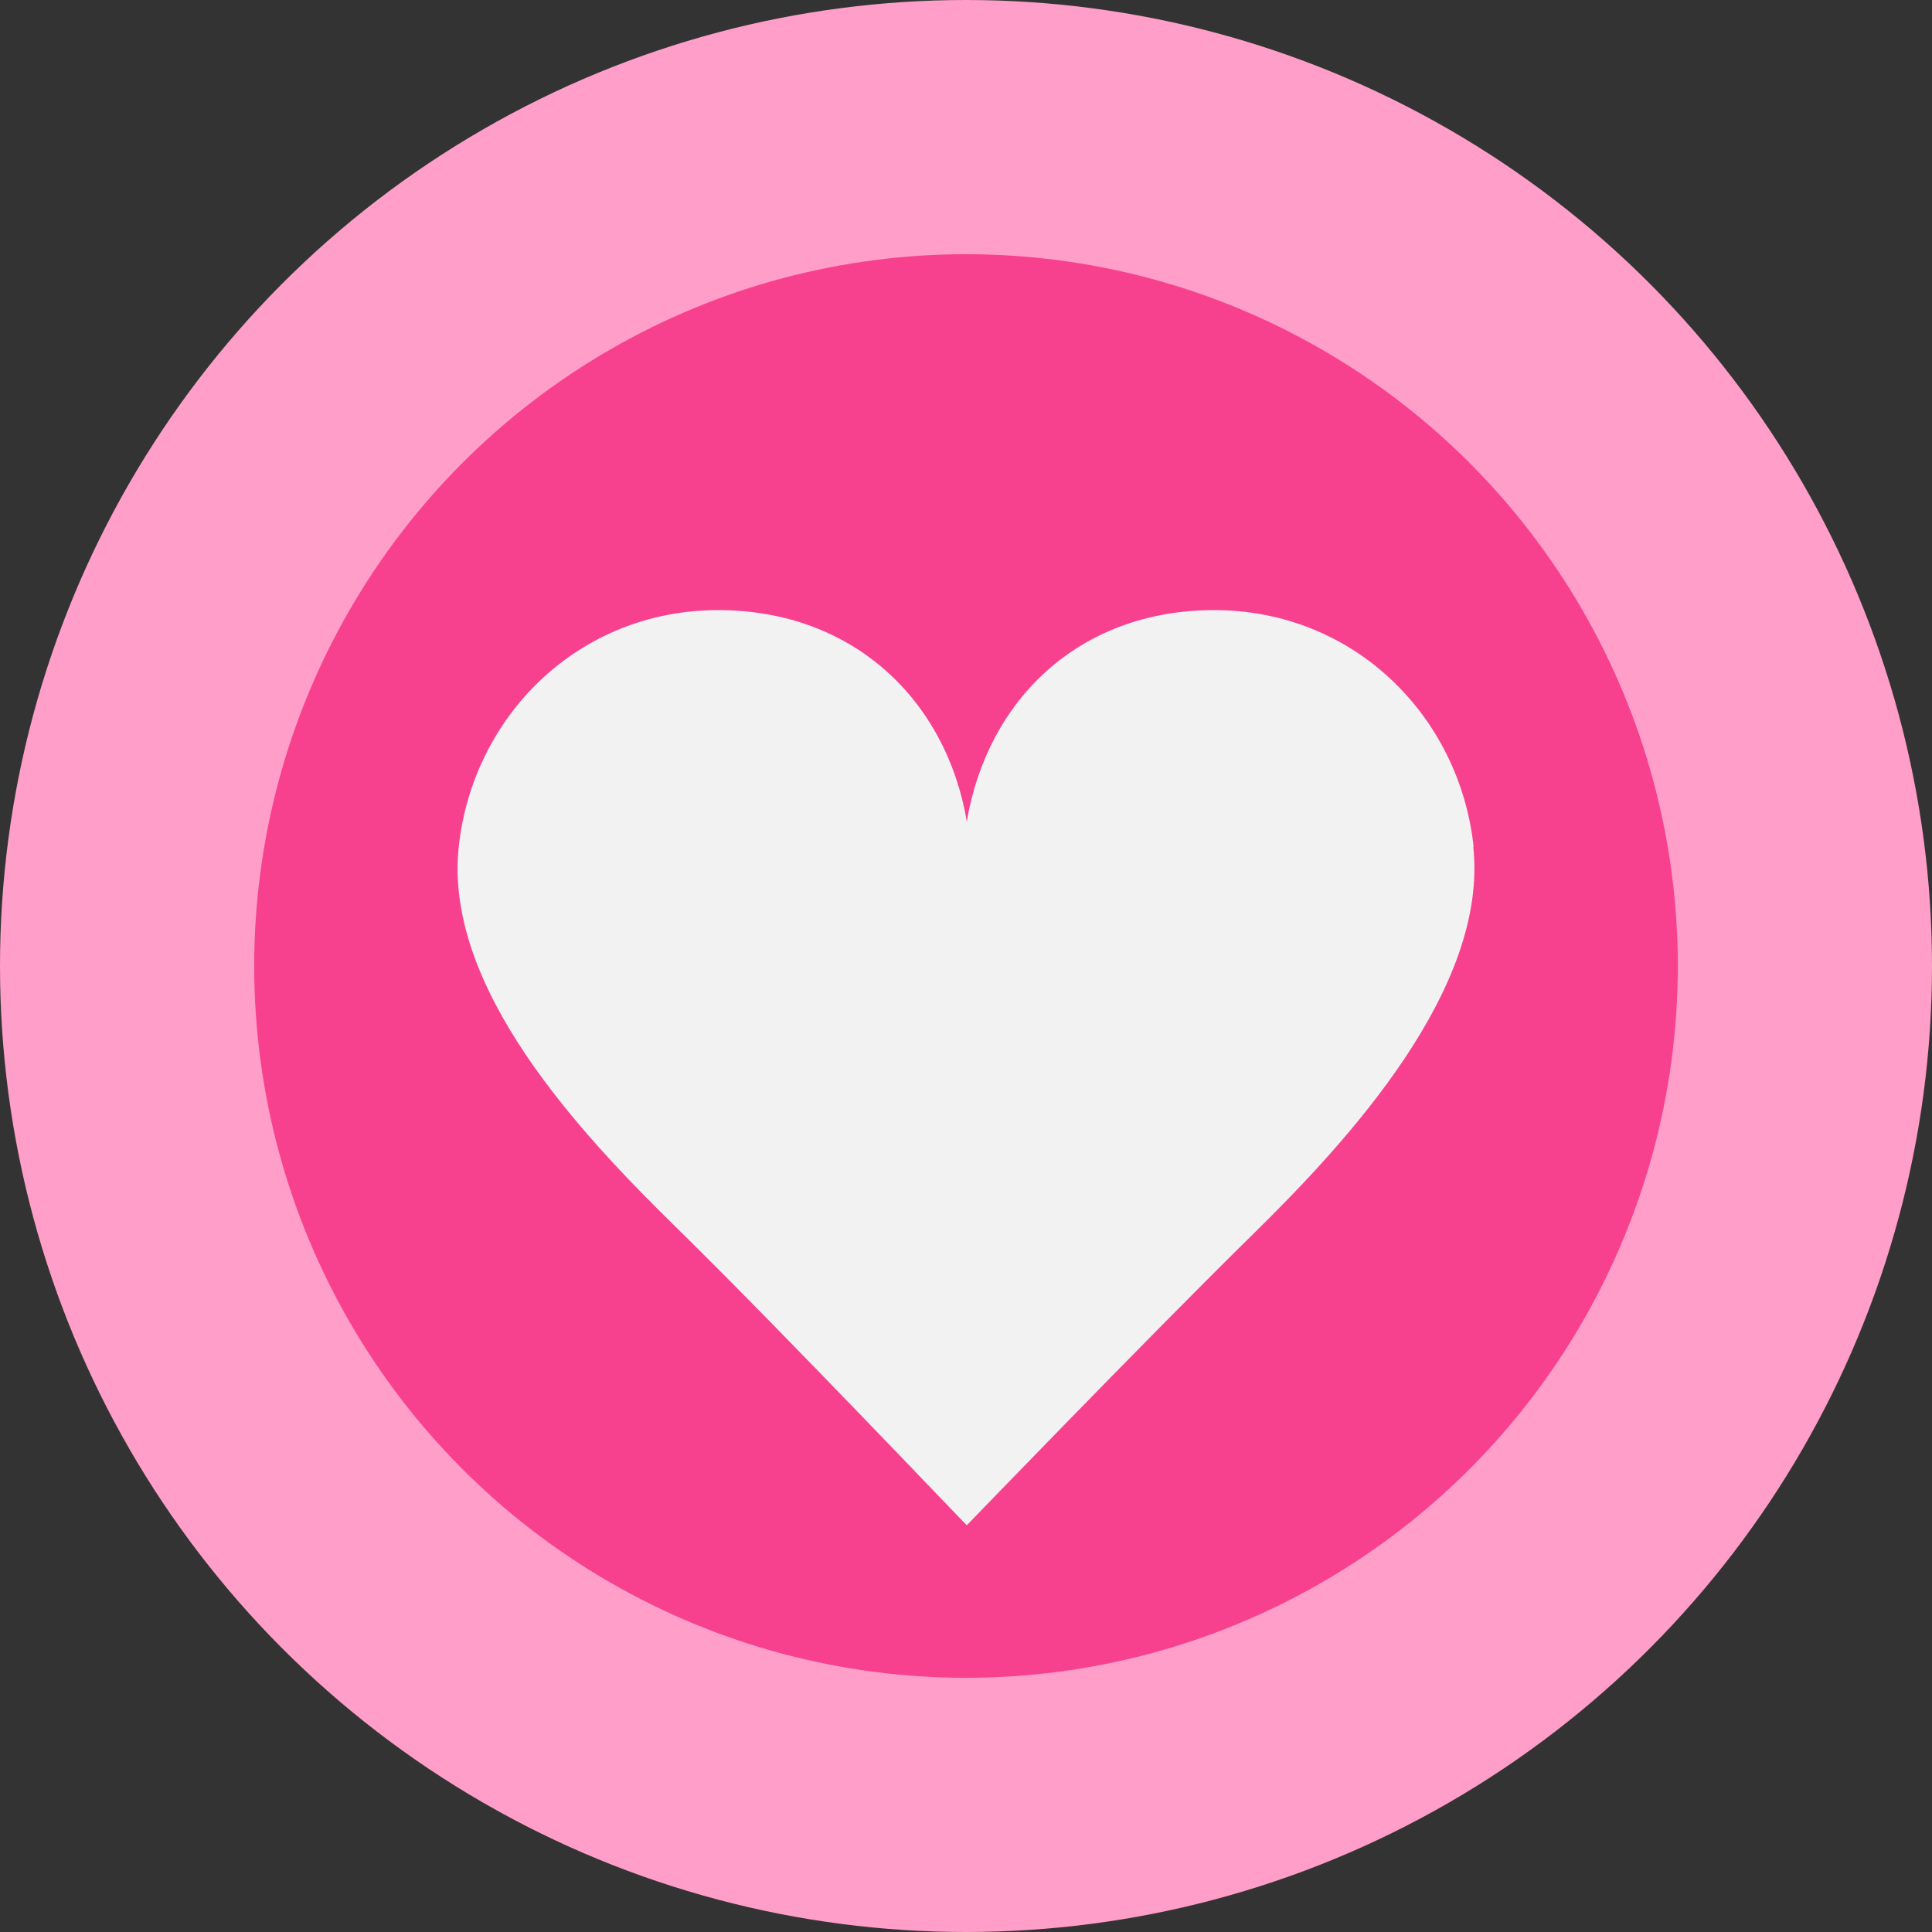
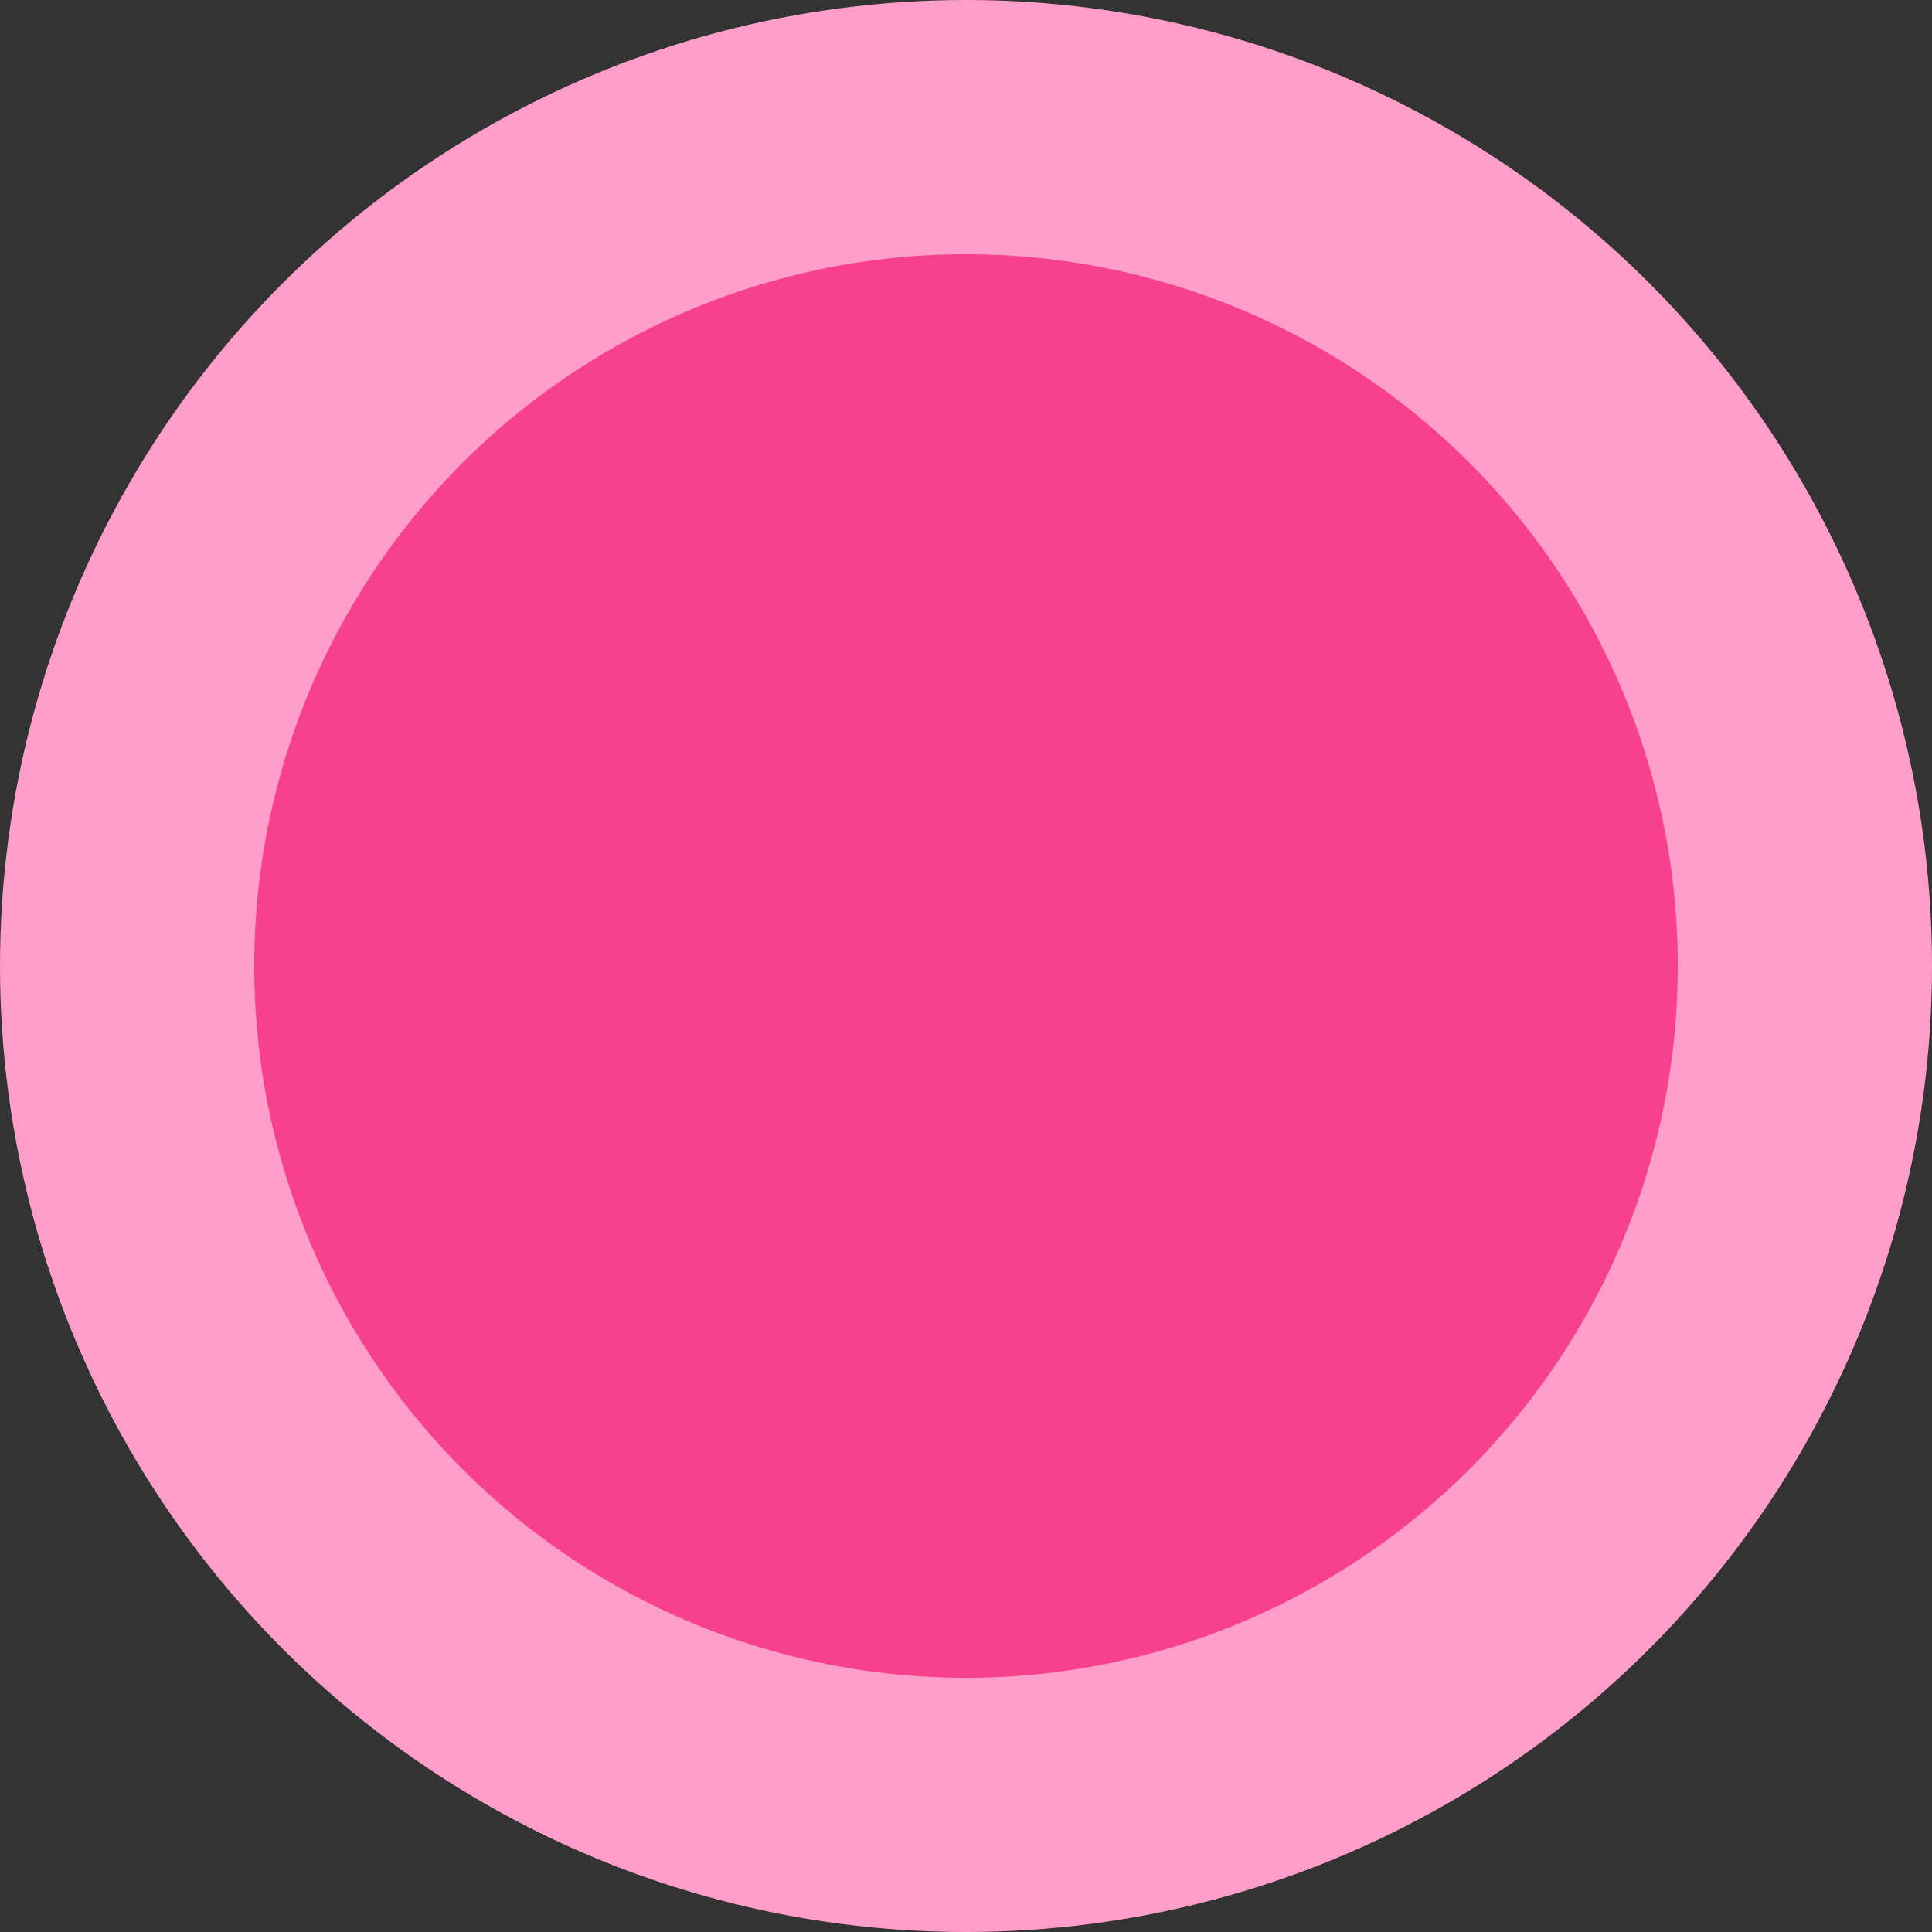
<svg xmlns="http://www.w3.org/2000/svg" width="38" height="38" viewBox="0 0 38 38" fill="none">
  <rect x="0" y="0" width="38" height="38" fill="#333333" stroke="none" />
  <g id="Frame 87444">
    <circle id="Ellipse 59" cx="19" cy="19" r="19" fill="#FF9EC8" />
    <circle id="Ellipse 58" cx="19" cy="19" r="14" fill="#F7418F" />
-     <path id="Vector" fill-rule="evenodd" clip-rule="evenodd" d="M28.984 16.653C28.708 14.09 26.636 12 23.881 12C21.232 12 19.423 13.757 19.016 16.156C18.609 13.763 16.774 12 14.126 12C11.371 12 9.299 14.09 9.023 16.653C8.723 19.434 11.421 22.3 13.306 24.147C15.347 26.147 19.01 30.006 19.016 30C19.016 30 22.604 26.28 24.645 24.275C26.529 22.427 29.278 19.434 28.977 16.653H28.984Z" fill="#F2F2F2" />
  </g>
</svg>